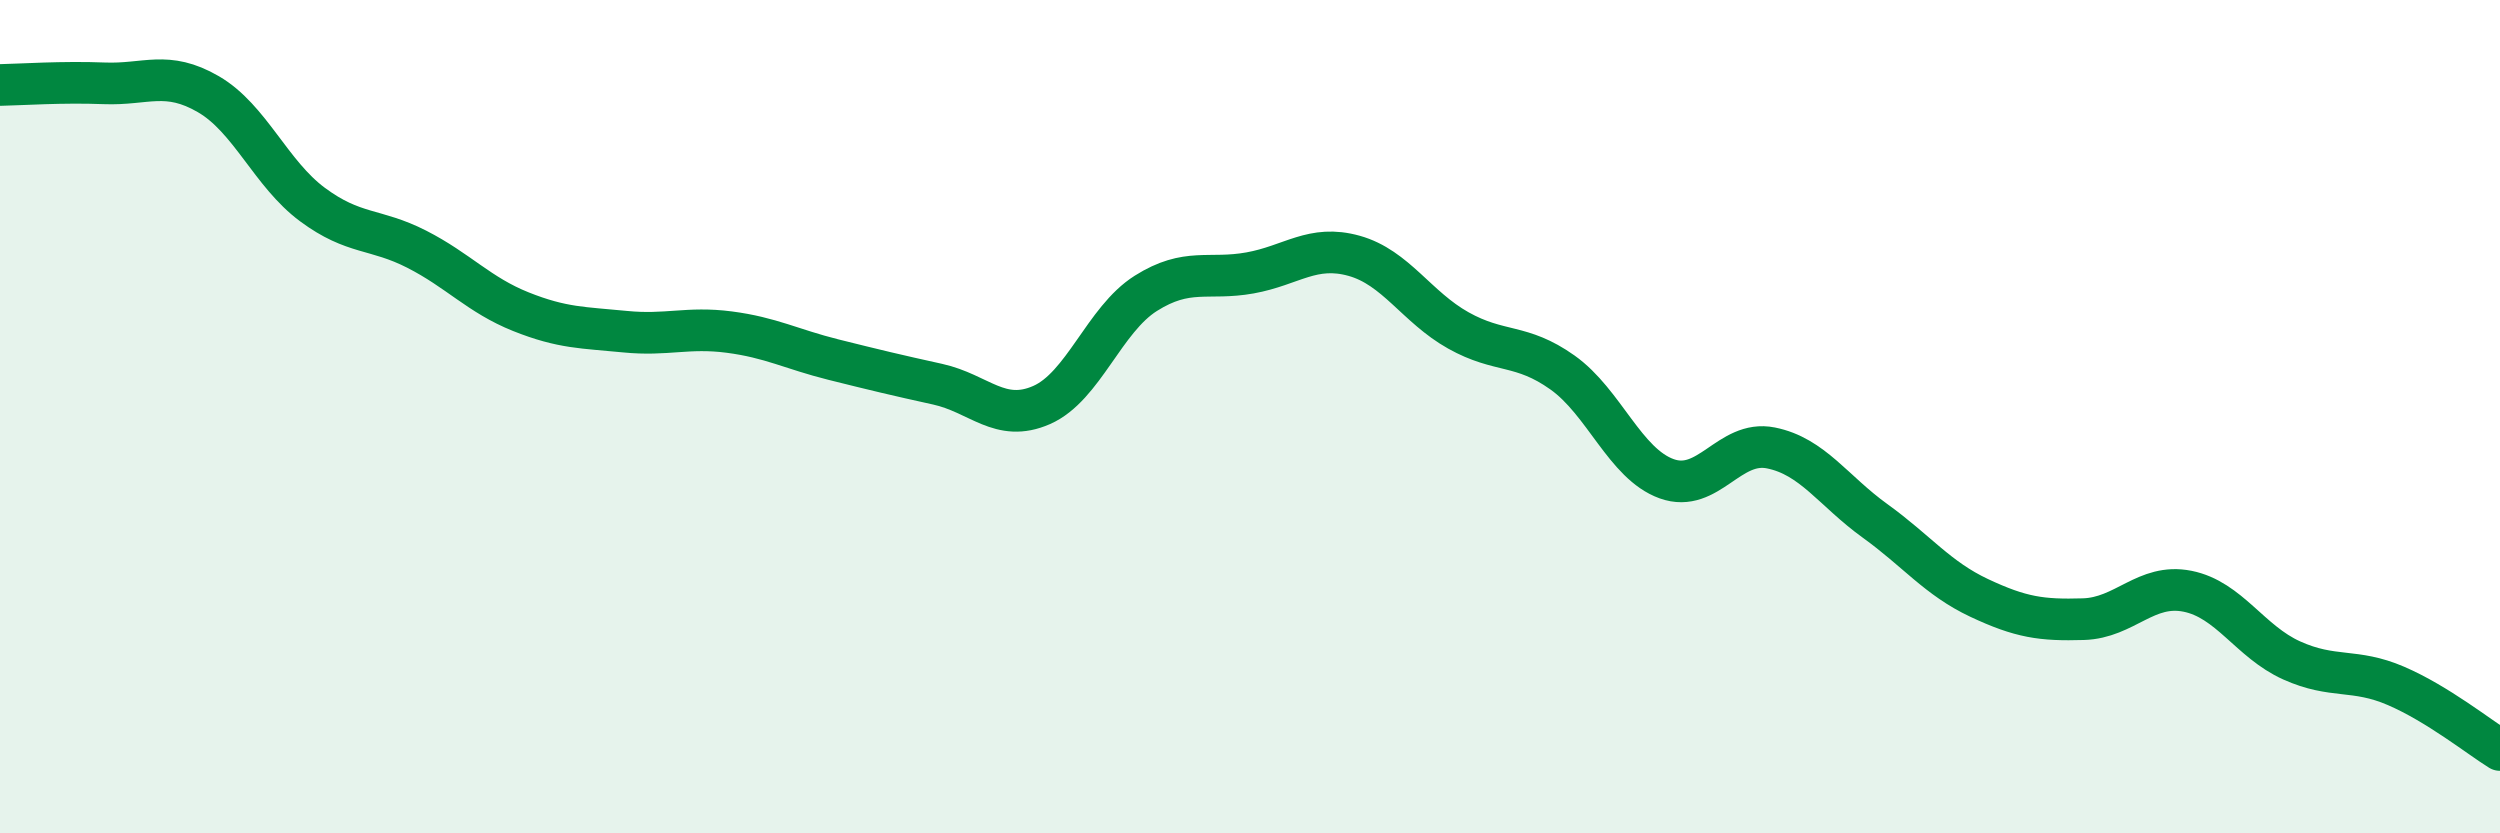
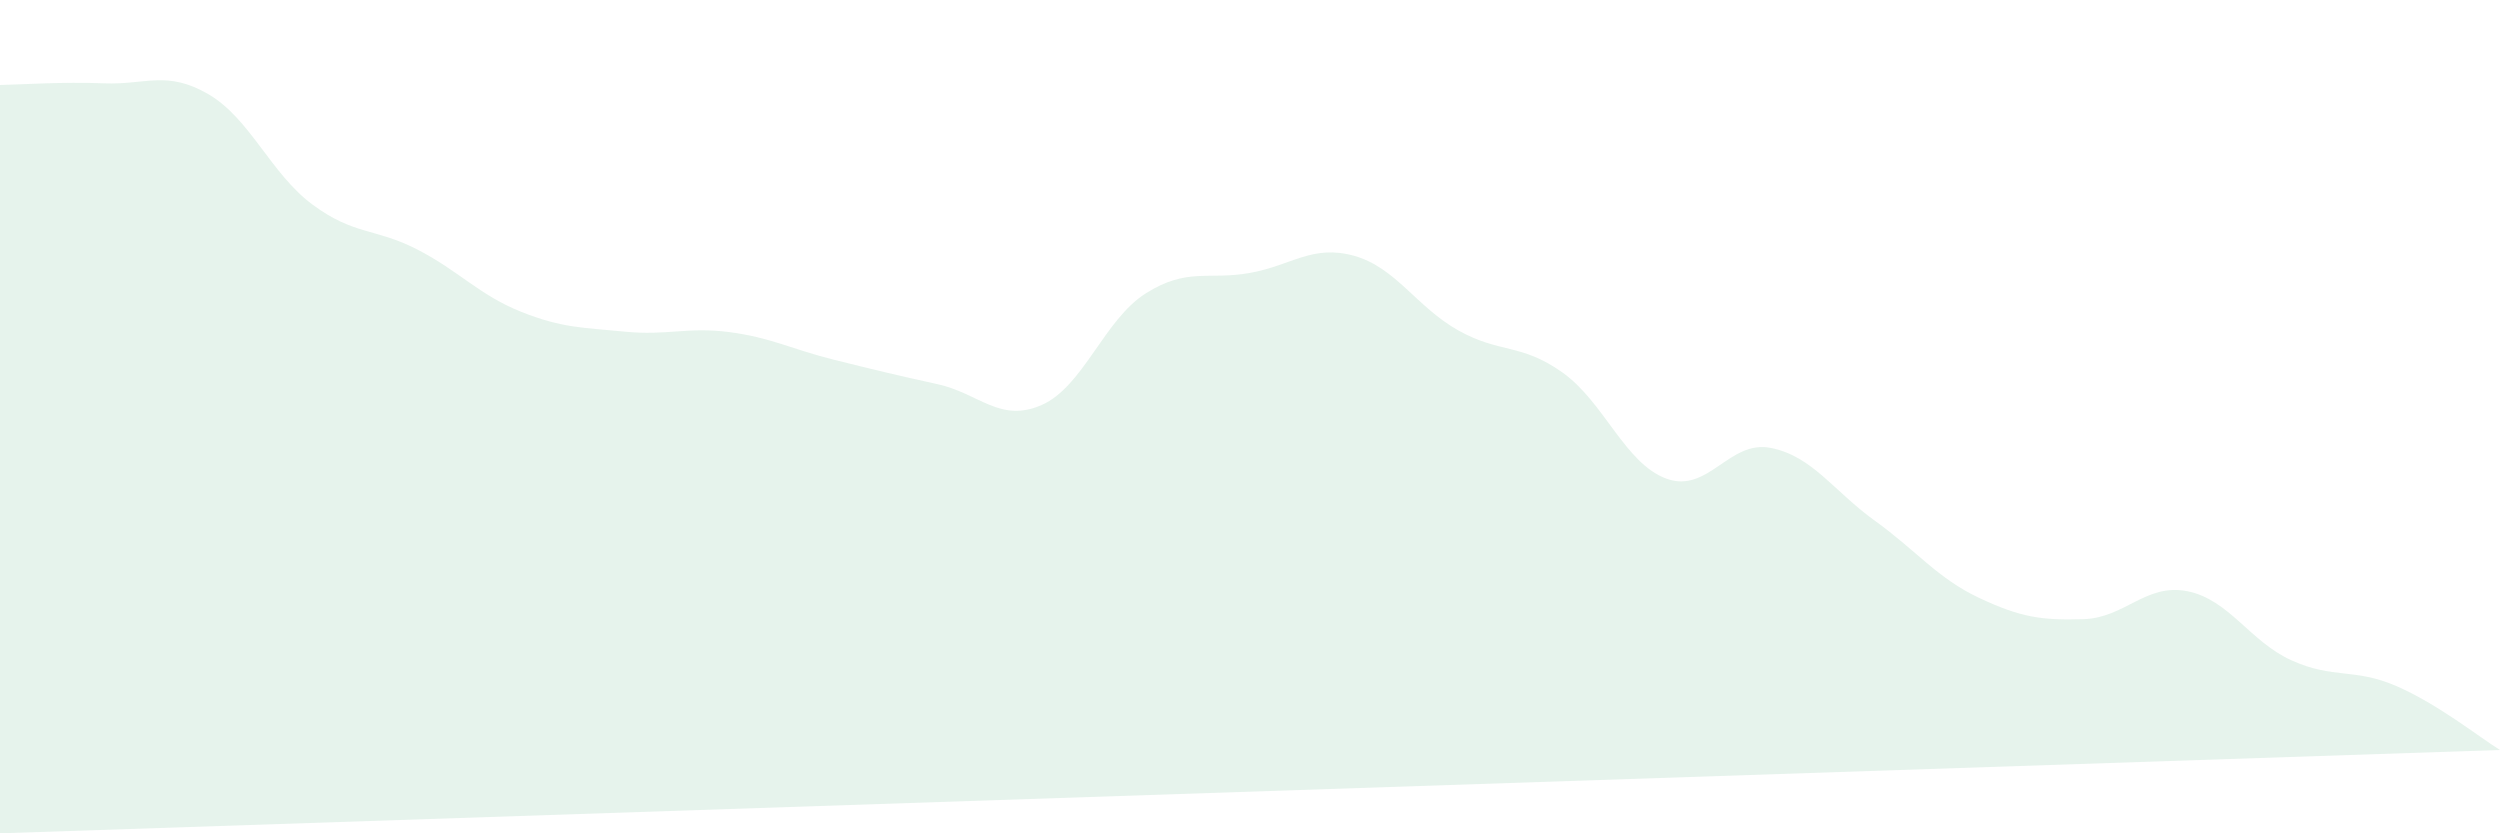
<svg xmlns="http://www.w3.org/2000/svg" width="60" height="20" viewBox="0 0 60 20">
-   <path d="M 0,2.04 C 0.5,2.03 1.5,1.96 2.5,2 C 3.5,2.04 4,1.68 5,2.26 C 6,2.84 6.5,4.17 7.5,4.91 C 8.5,5.65 9,5.47 10,5.98 C 11,6.49 11.5,7.08 12.5,7.48 C 13.5,7.88 14,7.86 15,7.96 C 16,8.06 16.5,7.84 17.5,7.97 C 18.5,8.1 19,8.38 20,8.63 C 21,8.88 21.5,9 22.5,9.22 C 23.5,9.44 24,10.16 25,9.72 C 26,9.28 26.5,7.67 27.5,7.04 C 28.5,6.41 29,6.73 30,6.55 C 31,6.37 31.5,5.86 32.5,6.14 C 33.5,6.42 34,7.37 35,7.93 C 36,8.49 36.5,8.23 37.5,8.94 C 38.5,9.65 39,11.13 40,11.49 C 41,11.85 41.5,10.55 42.5,10.75 C 43.5,10.95 44,11.78 45,12.5 C 46,13.22 46.5,13.88 47.5,14.35 C 48.5,14.82 49,14.89 50,14.86 C 51,14.83 51.5,13.99 52.5,14.19 C 53.5,14.39 54,15.4 55,15.85 C 56,16.3 56.5,16.03 57.5,16.46 C 58.5,16.89 59.5,17.69 60,18L60 20L0 20Z" fill="#008740" opacity="0.1" stroke-linecap="round" stroke-linejoin="round" />
-   <path d="M 0,2.04 C 0.5,2.03 1.5,1.96 2.5,2 C 3.5,2.04 4,1.68 5,2.26 C 6,2.84 6.5,4.17 7.5,4.91 C 8.5,5.65 9,5.47 10,5.98 C 11,6.49 11.5,7.08 12.5,7.48 C 13.5,7.88 14,7.86 15,7.96 C 16,8.06 16.5,7.84 17.5,7.97 C 18.5,8.1 19,8.38 20,8.63 C 21,8.88 21.5,9 22.5,9.22 C 23.5,9.44 24,10.16 25,9.72 C 26,9.28 26.5,7.67 27.5,7.04 C 28.5,6.41 29,6.73 30,6.55 C 31,6.37 31.5,5.86 32.5,6.14 C 33.5,6.42 34,7.37 35,7.93 C 36,8.49 36.5,8.23 37.5,8.94 C 38.5,9.65 39,11.13 40,11.49 C 41,11.85 41.5,10.55 42.5,10.75 C 43.5,10.95 44,11.78 45,12.5 C 46,13.22 46.5,13.88 47.5,14.35 C 48.5,14.82 49,14.89 50,14.86 C 51,14.83 51.5,13.99 52.5,14.19 C 53.5,14.39 54,15.4 55,15.85 C 56,16.3 56.5,16.03 57.5,16.46 C 58.5,16.89 59.5,17.69 60,18" stroke="#008740" stroke-width="1" fill="none" stroke-linecap="round" stroke-linejoin="round" />
+   <path d="M 0,2.04 C 0.5,2.03 1.5,1.96 2.5,2 C 3.5,2.04 4,1.68 5,2.26 C 6,2.84 6.5,4.17 7.5,4.91 C 8.5,5.65 9,5.47 10,5.98 C 11,6.49 11.5,7.08 12.5,7.48 C 13.5,7.88 14,7.86 15,7.96 C 16,8.06 16.5,7.84 17.5,7.97 C 18.5,8.1 19,8.38 20,8.63 C 21,8.88 21.5,9 22.5,9.22 C 23.5,9.44 24,10.16 25,9.72 C 26,9.28 26.5,7.67 27.5,7.04 C 28.5,6.41 29,6.73 30,6.55 C 31,6.37 31.5,5.86 32.5,6.14 C 33.5,6.42 34,7.37 35,7.93 C 36,8.49 36.5,8.23 37.5,8.94 C 38.5,9.65 39,11.13 40,11.49 C 41,11.85 41.5,10.55 42.5,10.75 C 43.5,10.95 44,11.78 45,12.5 C 46,13.22 46.5,13.88 47.5,14.35 C 48.5,14.82 49,14.89 50,14.86 C 51,14.83 51.5,13.99 52.5,14.19 C 53.5,14.39 54,15.4 55,15.85 C 56,16.3 56.5,16.03 57.5,16.46 C 58.5,16.89 59.5,17.69 60,18L0 20Z" fill="#008740" opacity="0.1" stroke-linecap="round" stroke-linejoin="round" />
</svg>